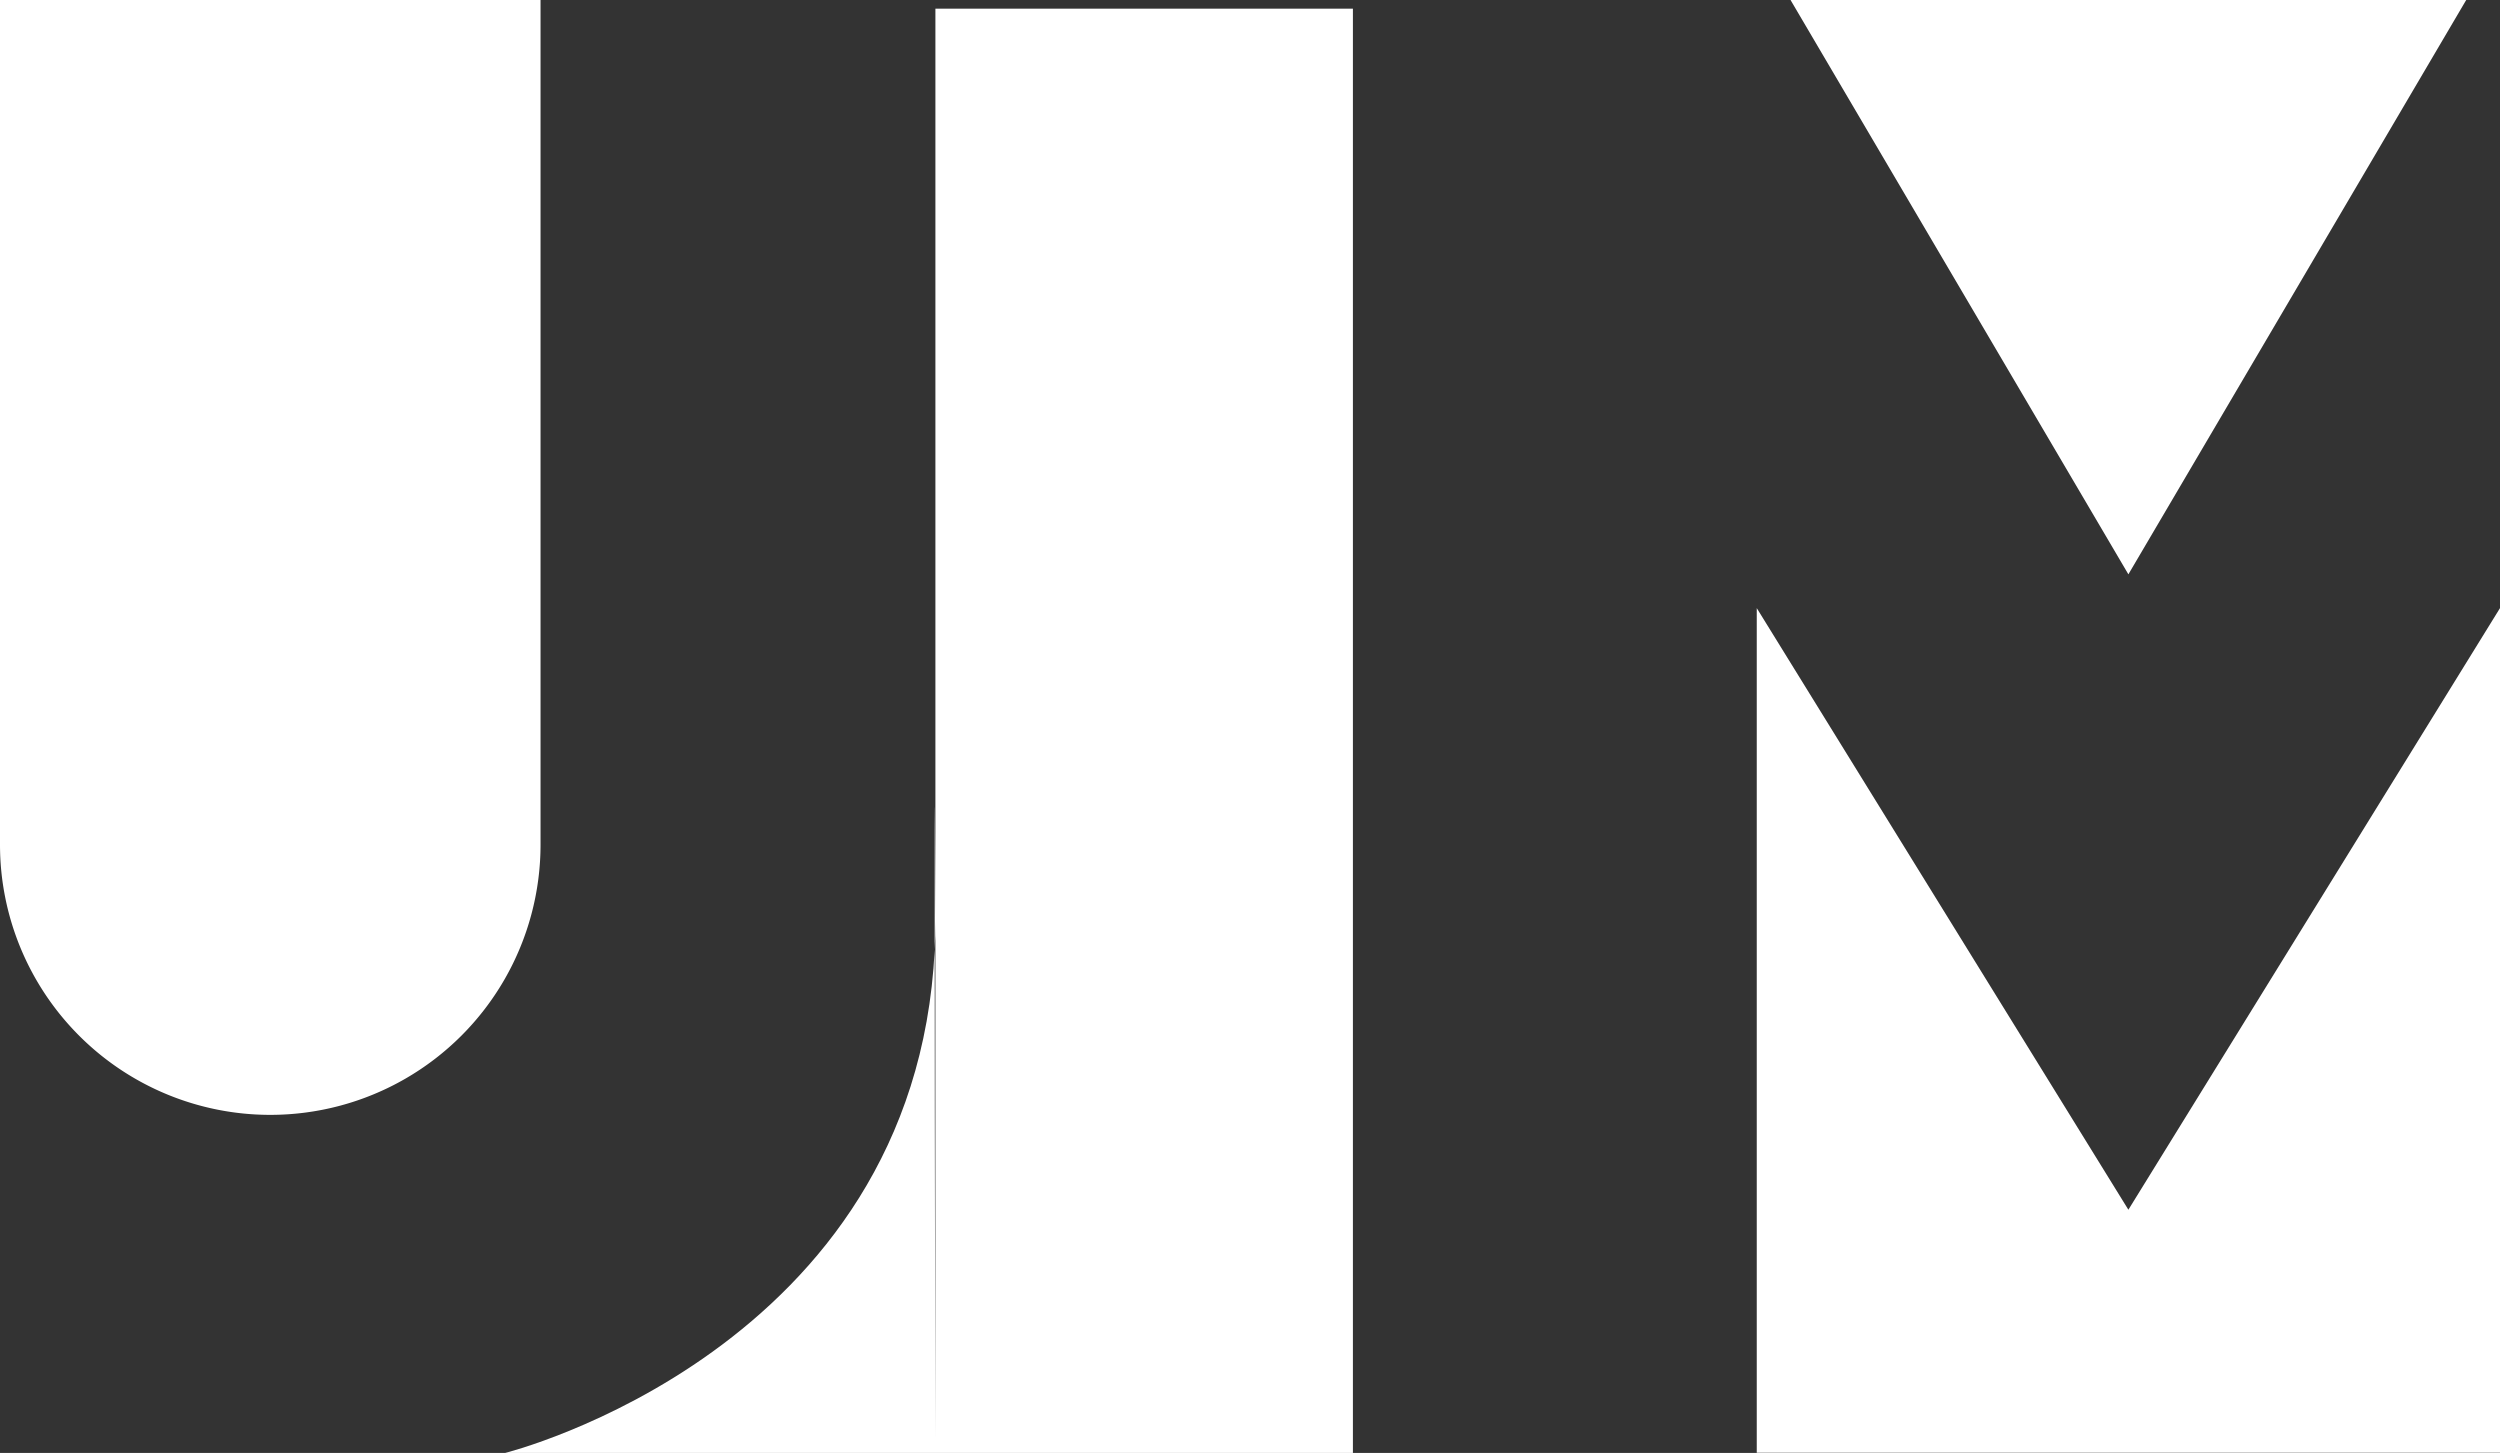
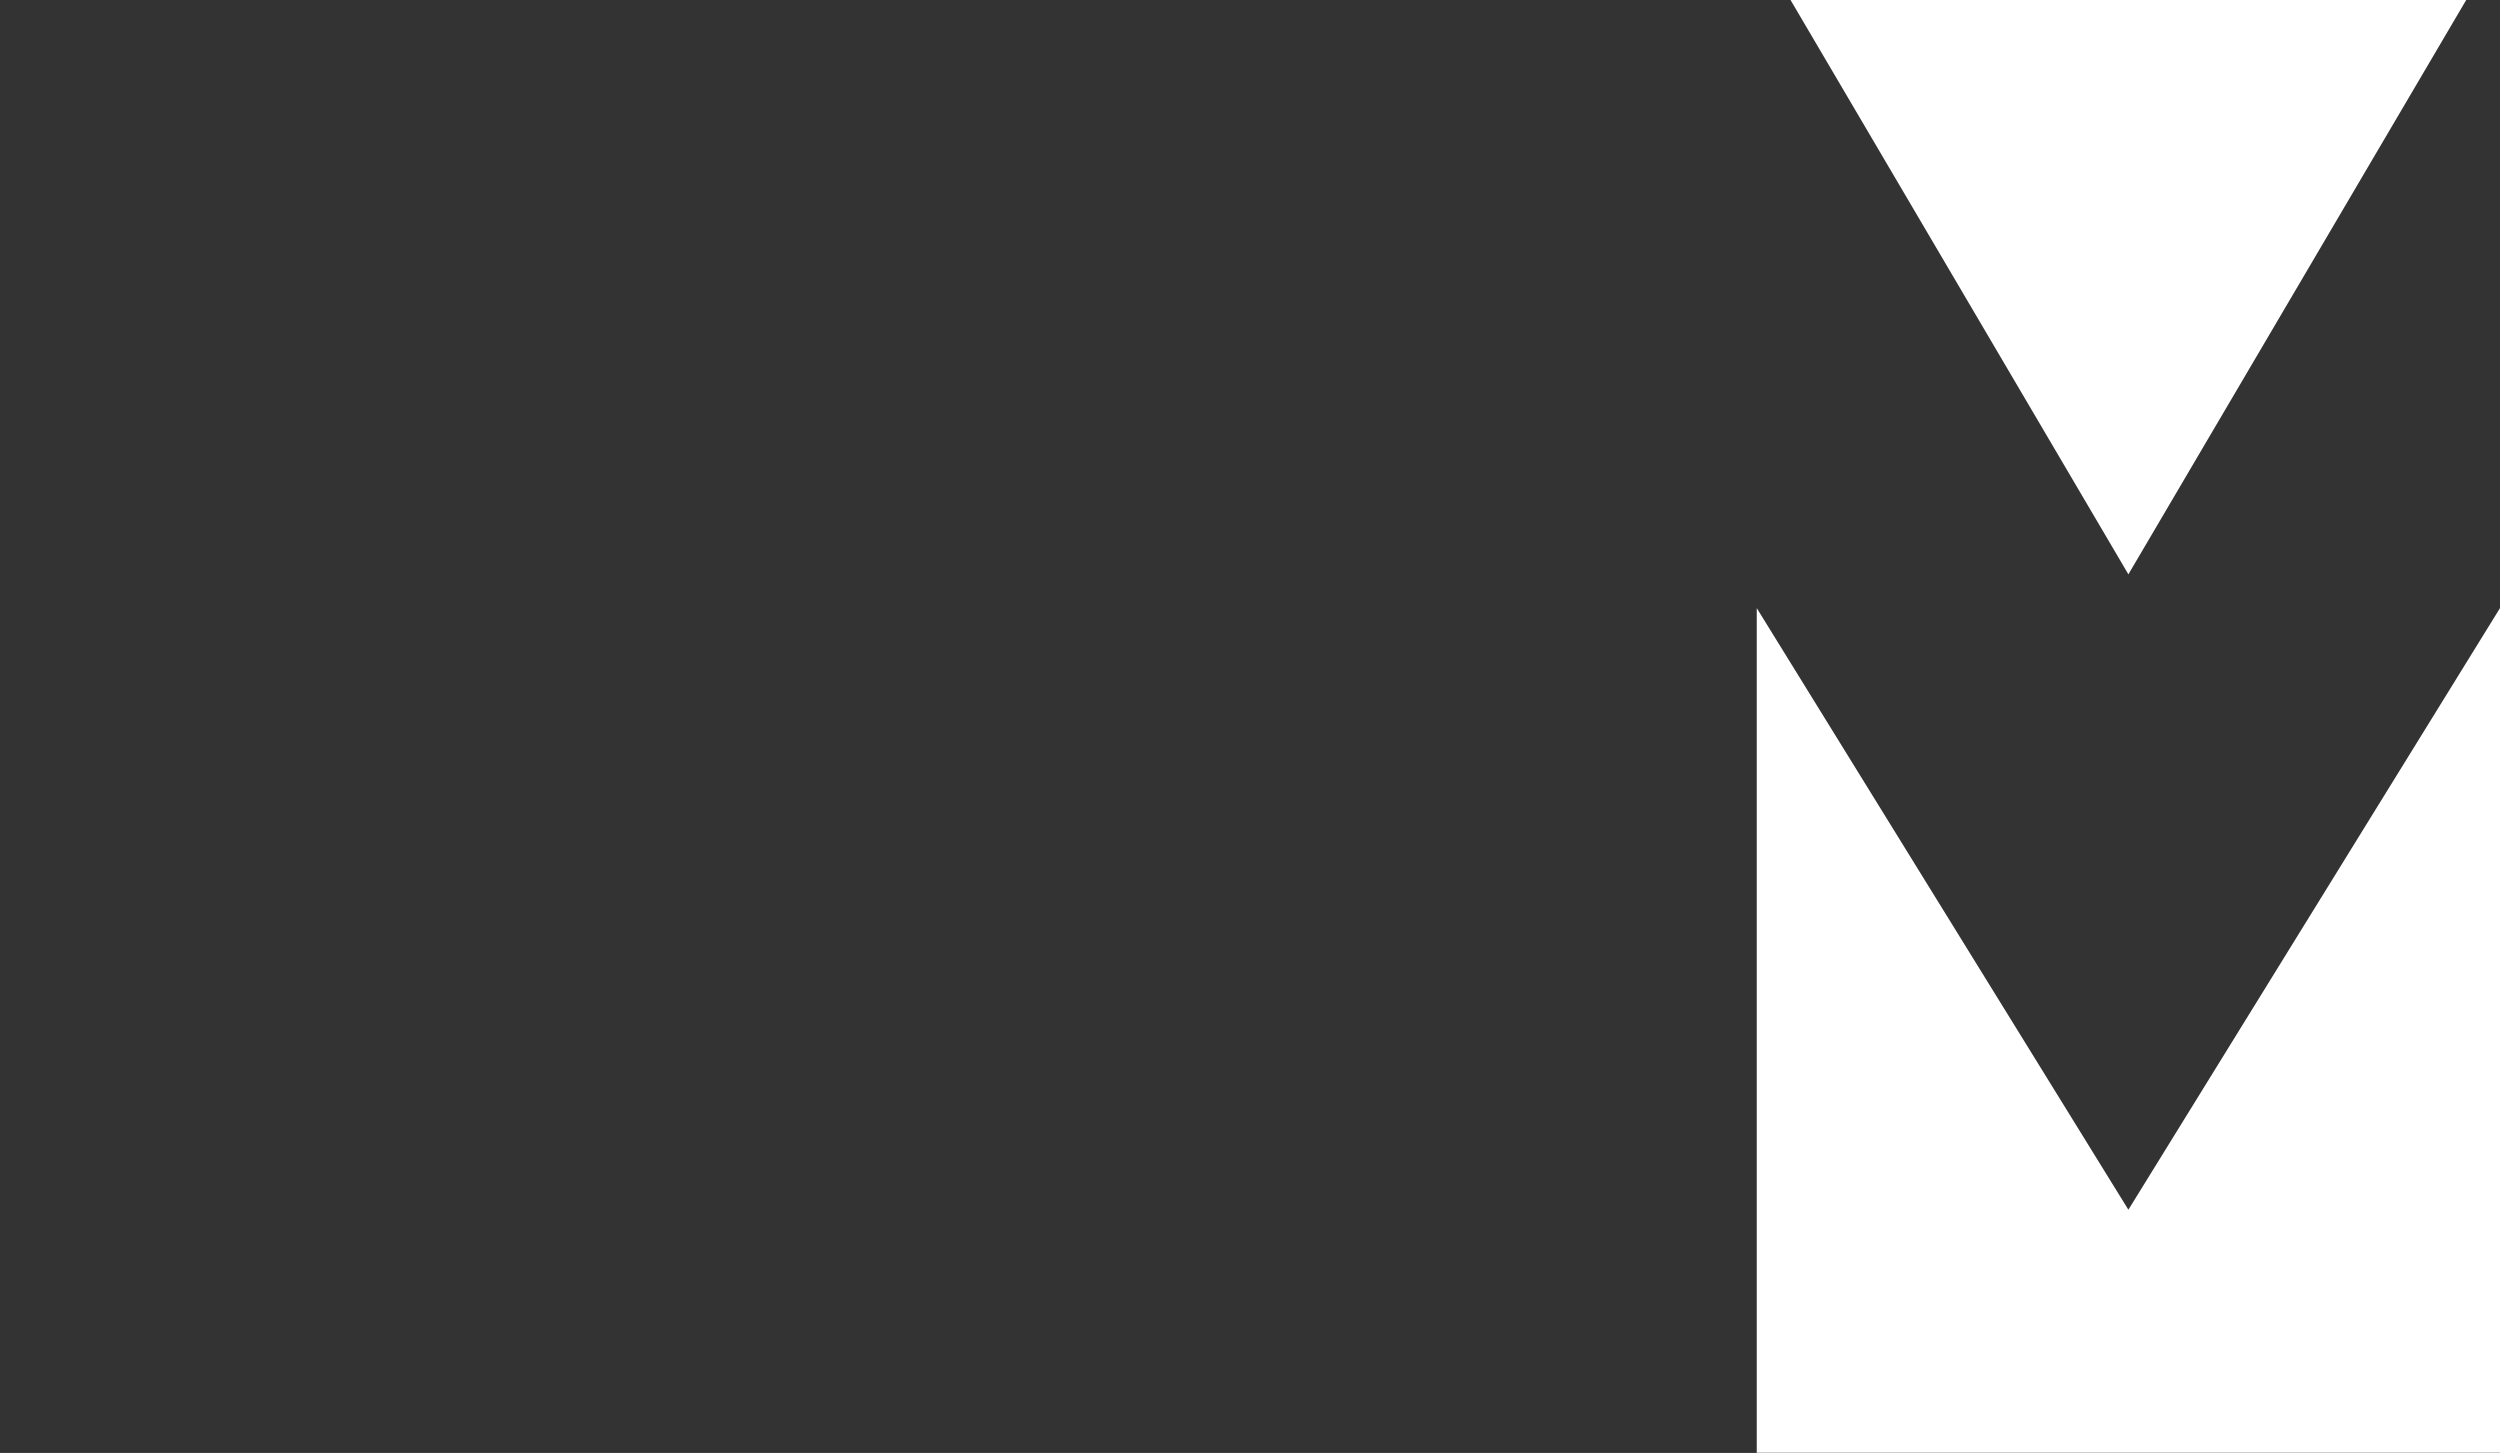
<svg xmlns="http://www.w3.org/2000/svg" width="74" height="43.006" viewBox="0 0 74 43.006">
  <rect x="0" y="0" width="74" height="43.006" fill="#333333" stroke="none" />
  <g id="Group_12" data-name="Group 12" transform="translate(-84.367 -162.744)">
    <path id="Polygon_1" data-name="Polygon 1" d="M10,0,20,17H0Z" transform="translate(157.367 179.744) rotate(180)" fill="#fff" />
-     <path id="Rectangle_2" data-name="Rectangle 2" d="M0,0H16a0,0,0,0,1,0,0V25a8,8,0,0,1-8,8H8a8,8,0,0,1-8-8V0A0,0,0,0,1,0,0Z" transform="translate(84.367 162.744)" fill="#fff" />
    <path id="Subtraction_1" data-name="Subtraction 1" d="M22,25H0V0L11,17.808,22,0V25Z" transform="translate(136.367 180.744)" fill="#fff" />
-     <path id="Union_1" data-name="Union 1" d="M0,42.751s12.132-3.022,12.714-14.9c0,5.63.022,14.9.022,14.9Zm12.735,0V27.032q0,.416-.022.818c0-4.25,0-6.425.022-.969V0H25.093V42.75Z" transform="translate(99.32 163)" fill="#fff" />
  </g>
</svg>